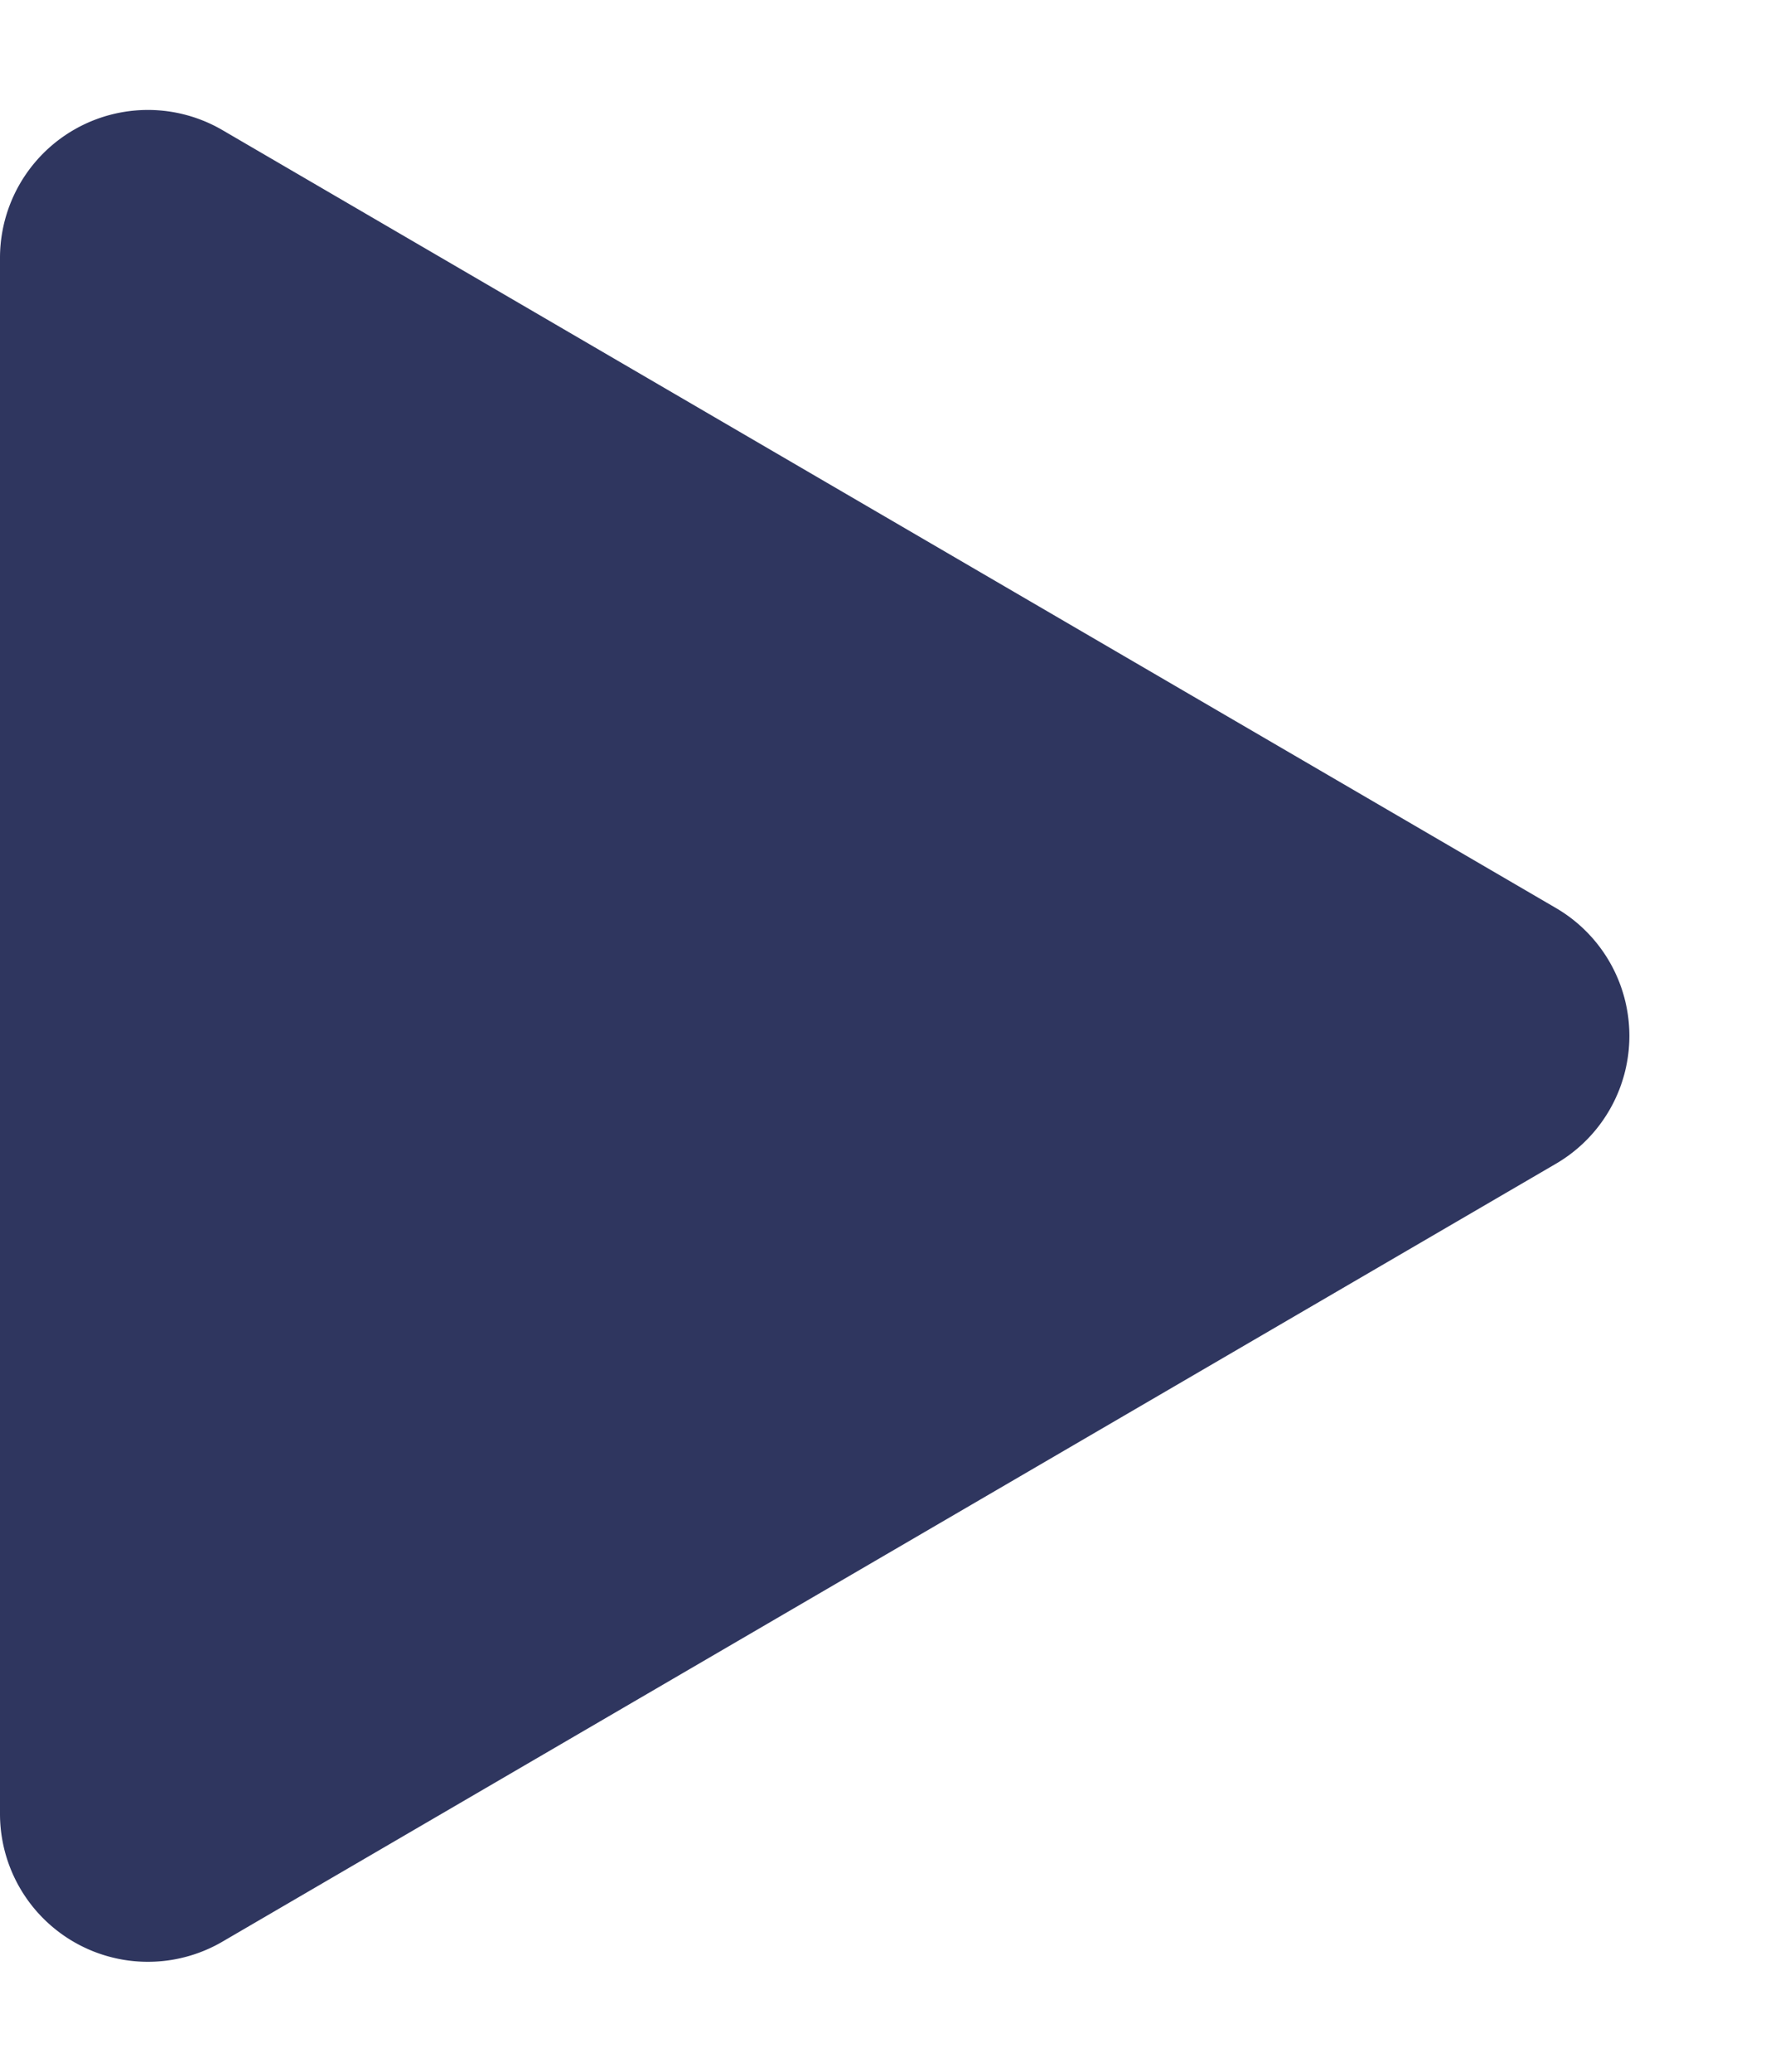
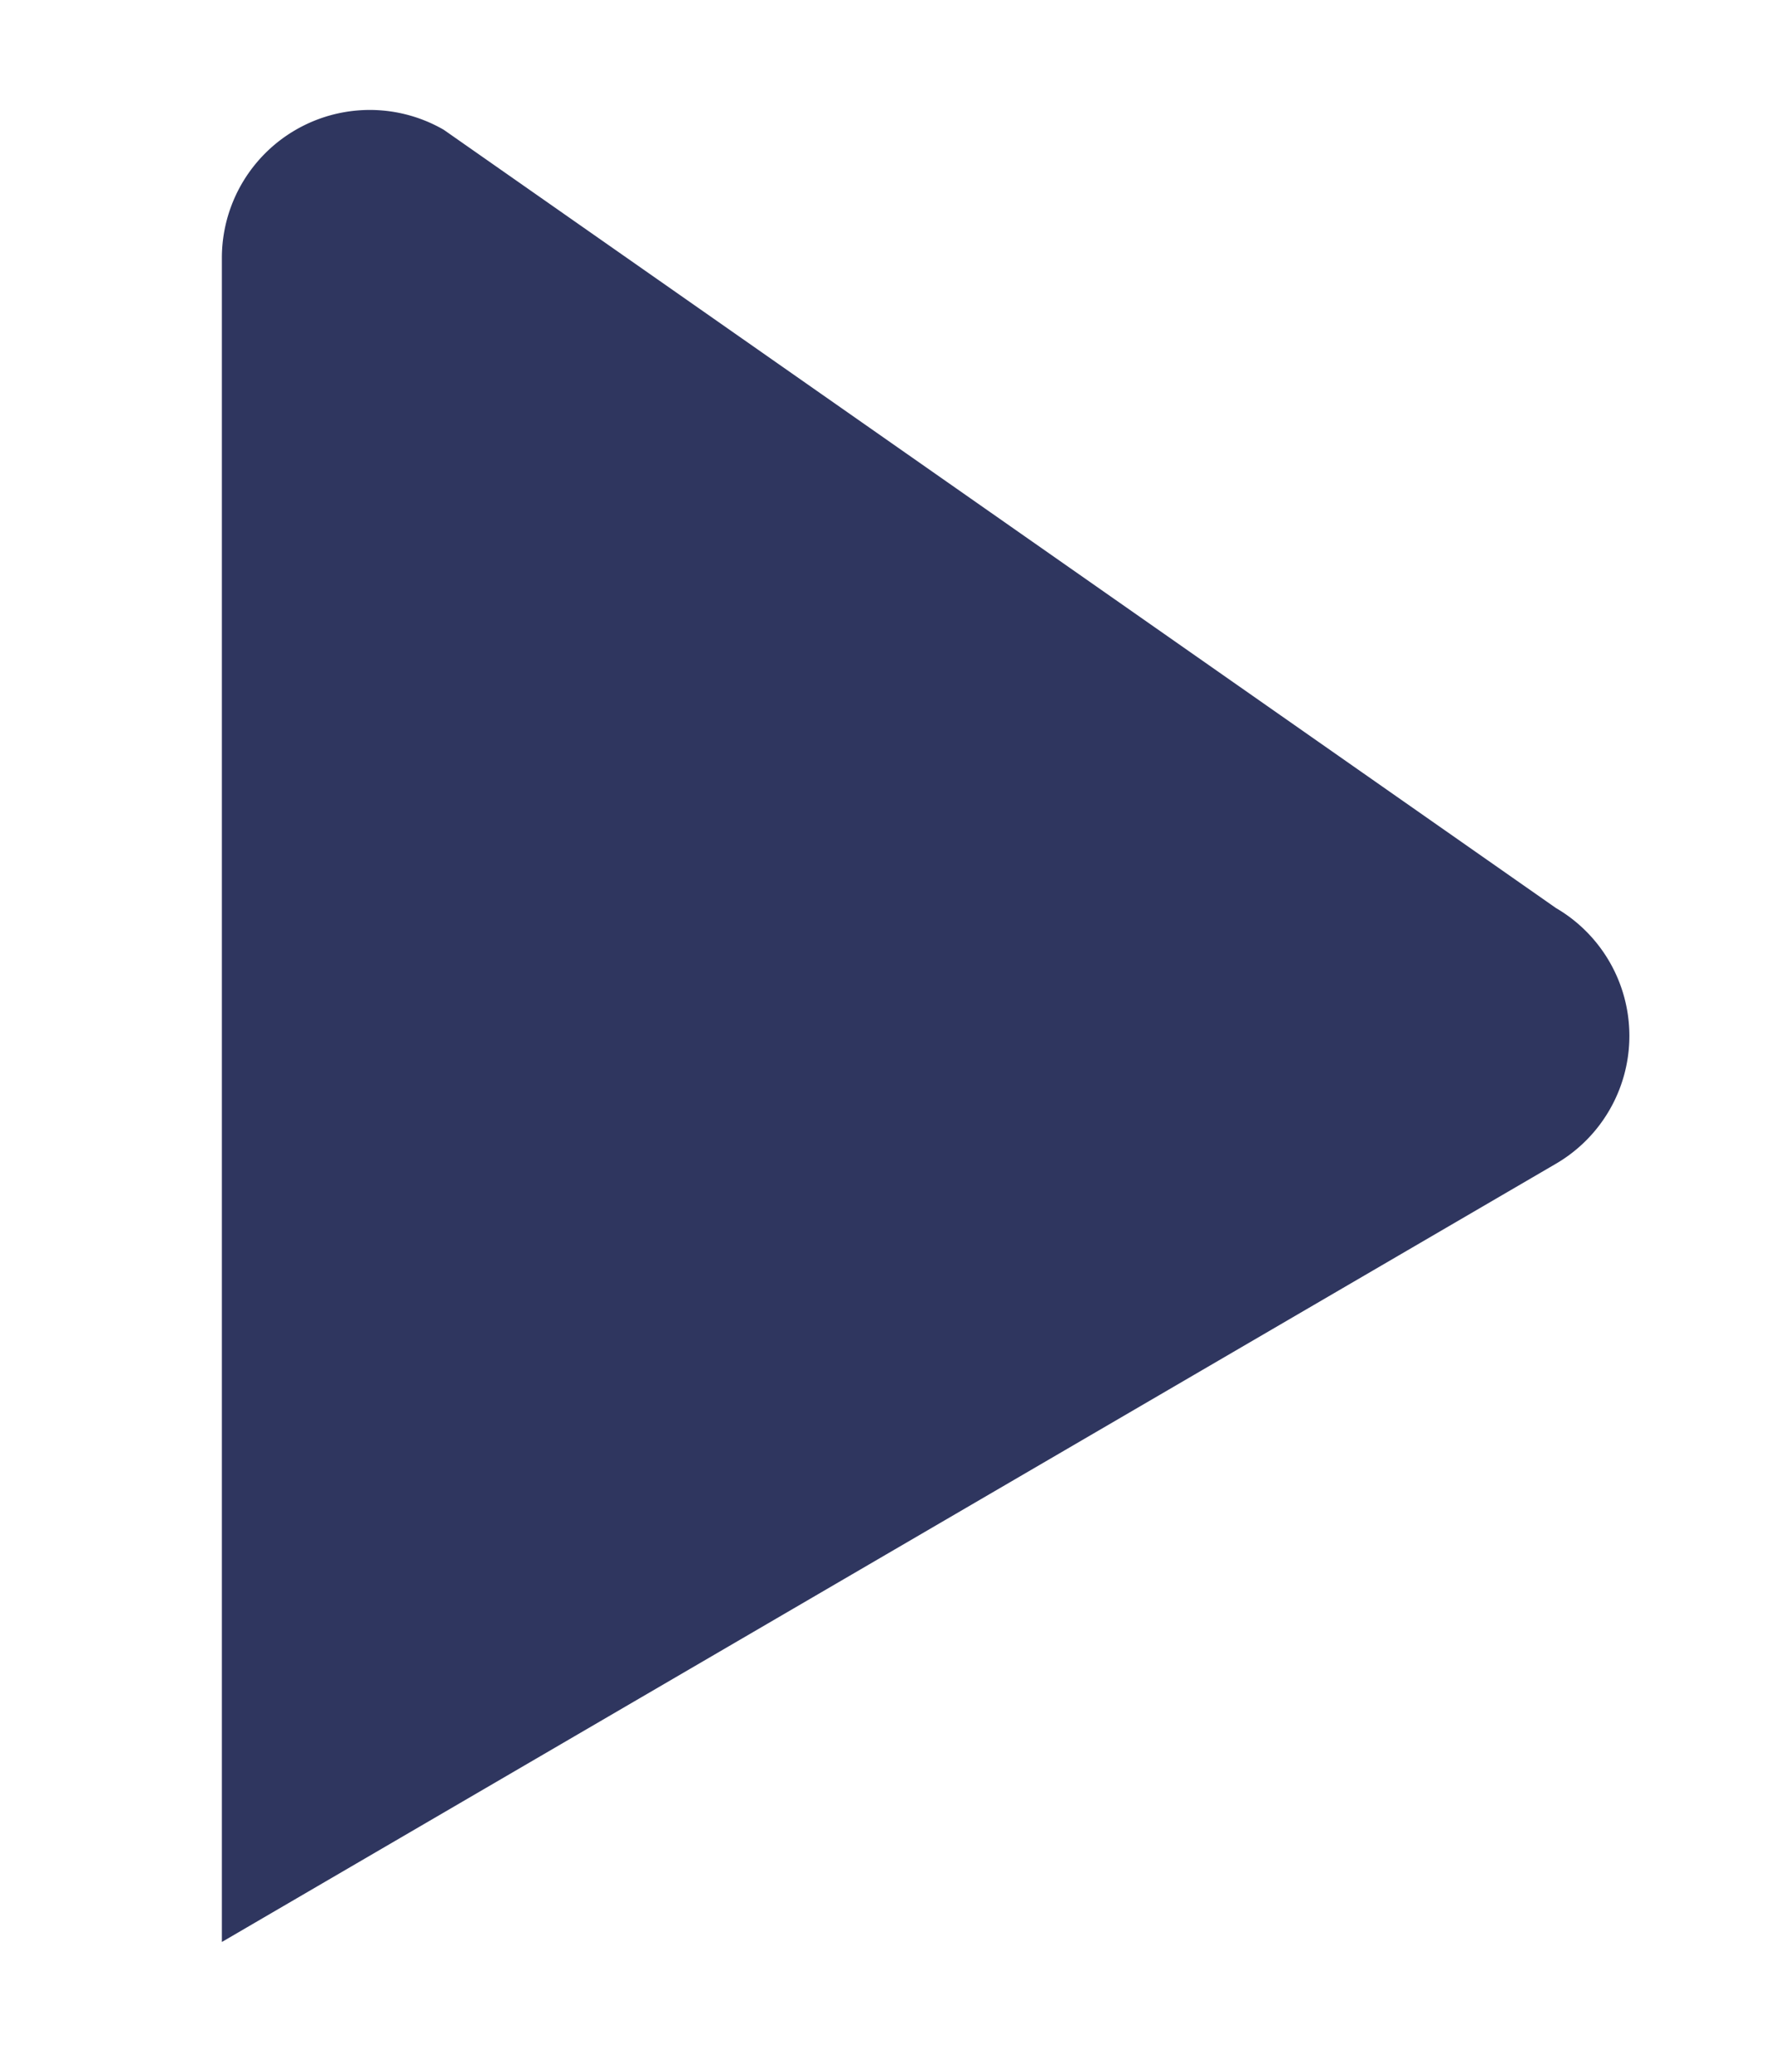
<svg xmlns="http://www.w3.org/2000/svg" width="12" height="14" viewBox="0 0 12 14">
  <defs>
    <style>.a{fill:#2f365f;}</style>
  </defs>
-   <path class="a" d="M6.136,1.481a1,1,0,0,1,1.728,0L13.123,10.5a1,1,0,0,1-.864,1.5H1.741a1,1,0,0,1-.864-1.5Z" transform="translate(12) rotate(90)" />
+   <path class="a" d="M6.136,1.481a1,1,0,0,1,1.728,0L13.123,10.5H1.741a1,1,0,0,1-.864-1.5Z" transform="translate(12) rotate(90)" />
</svg>